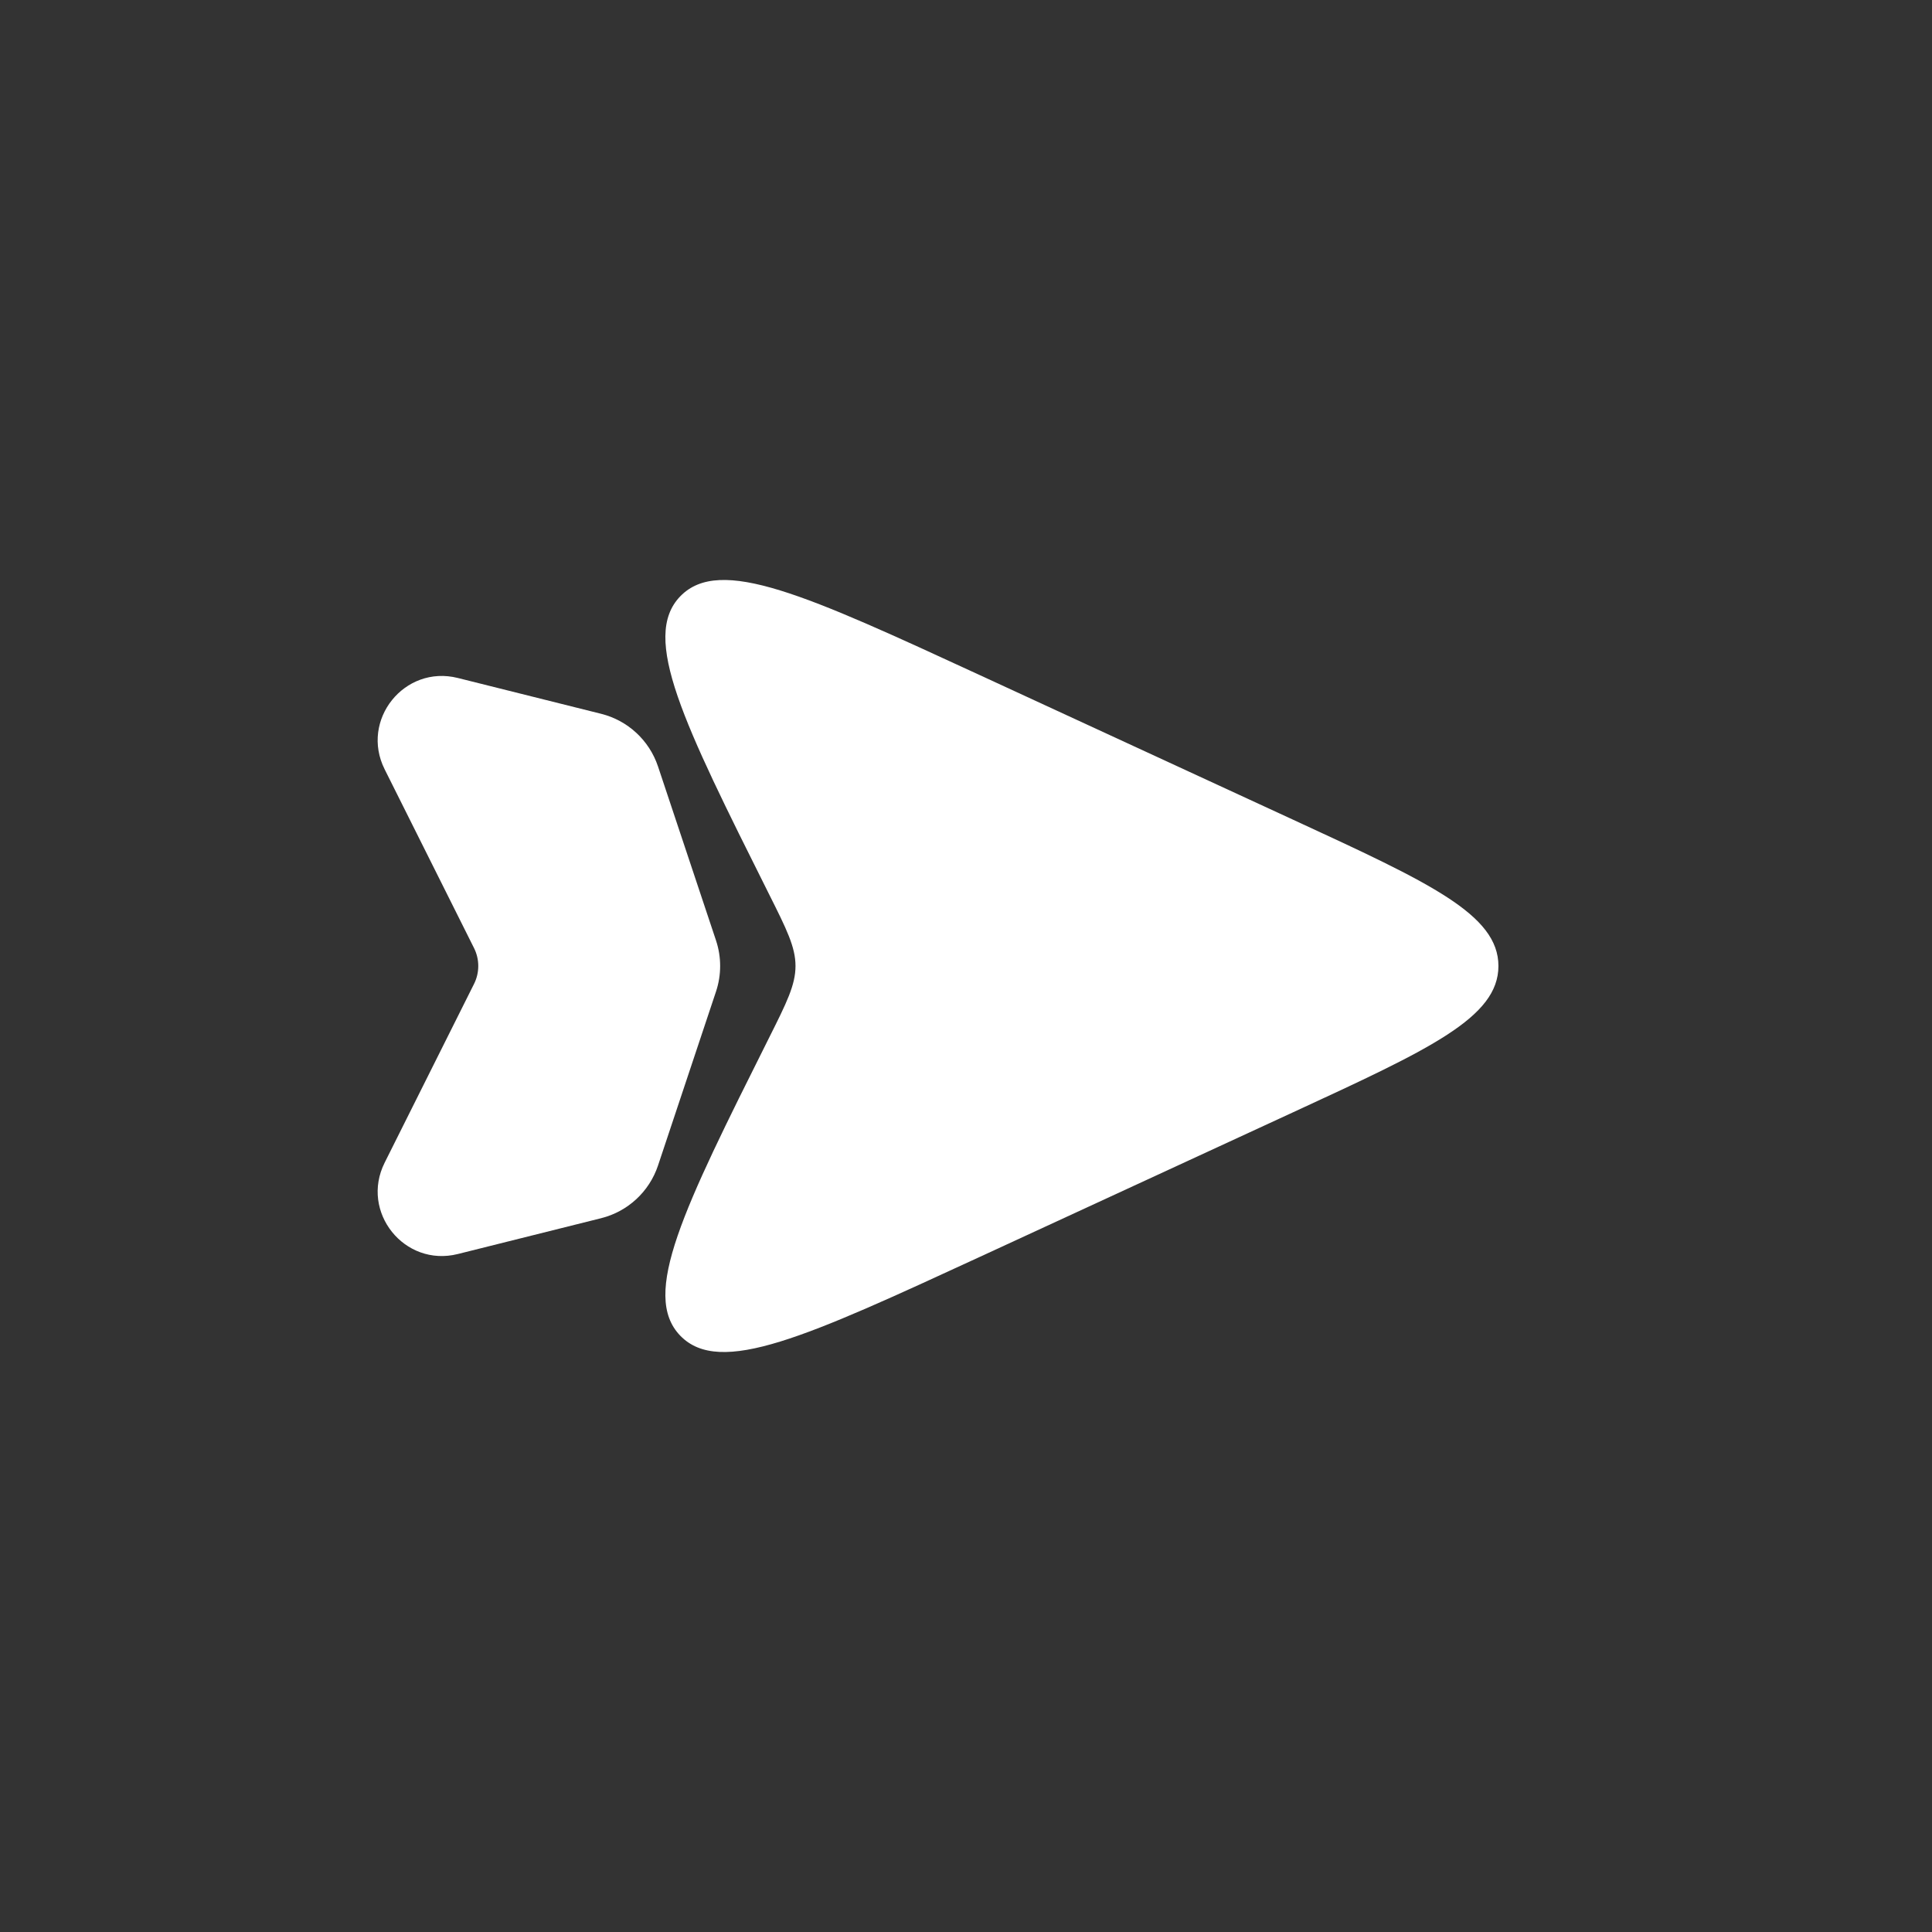
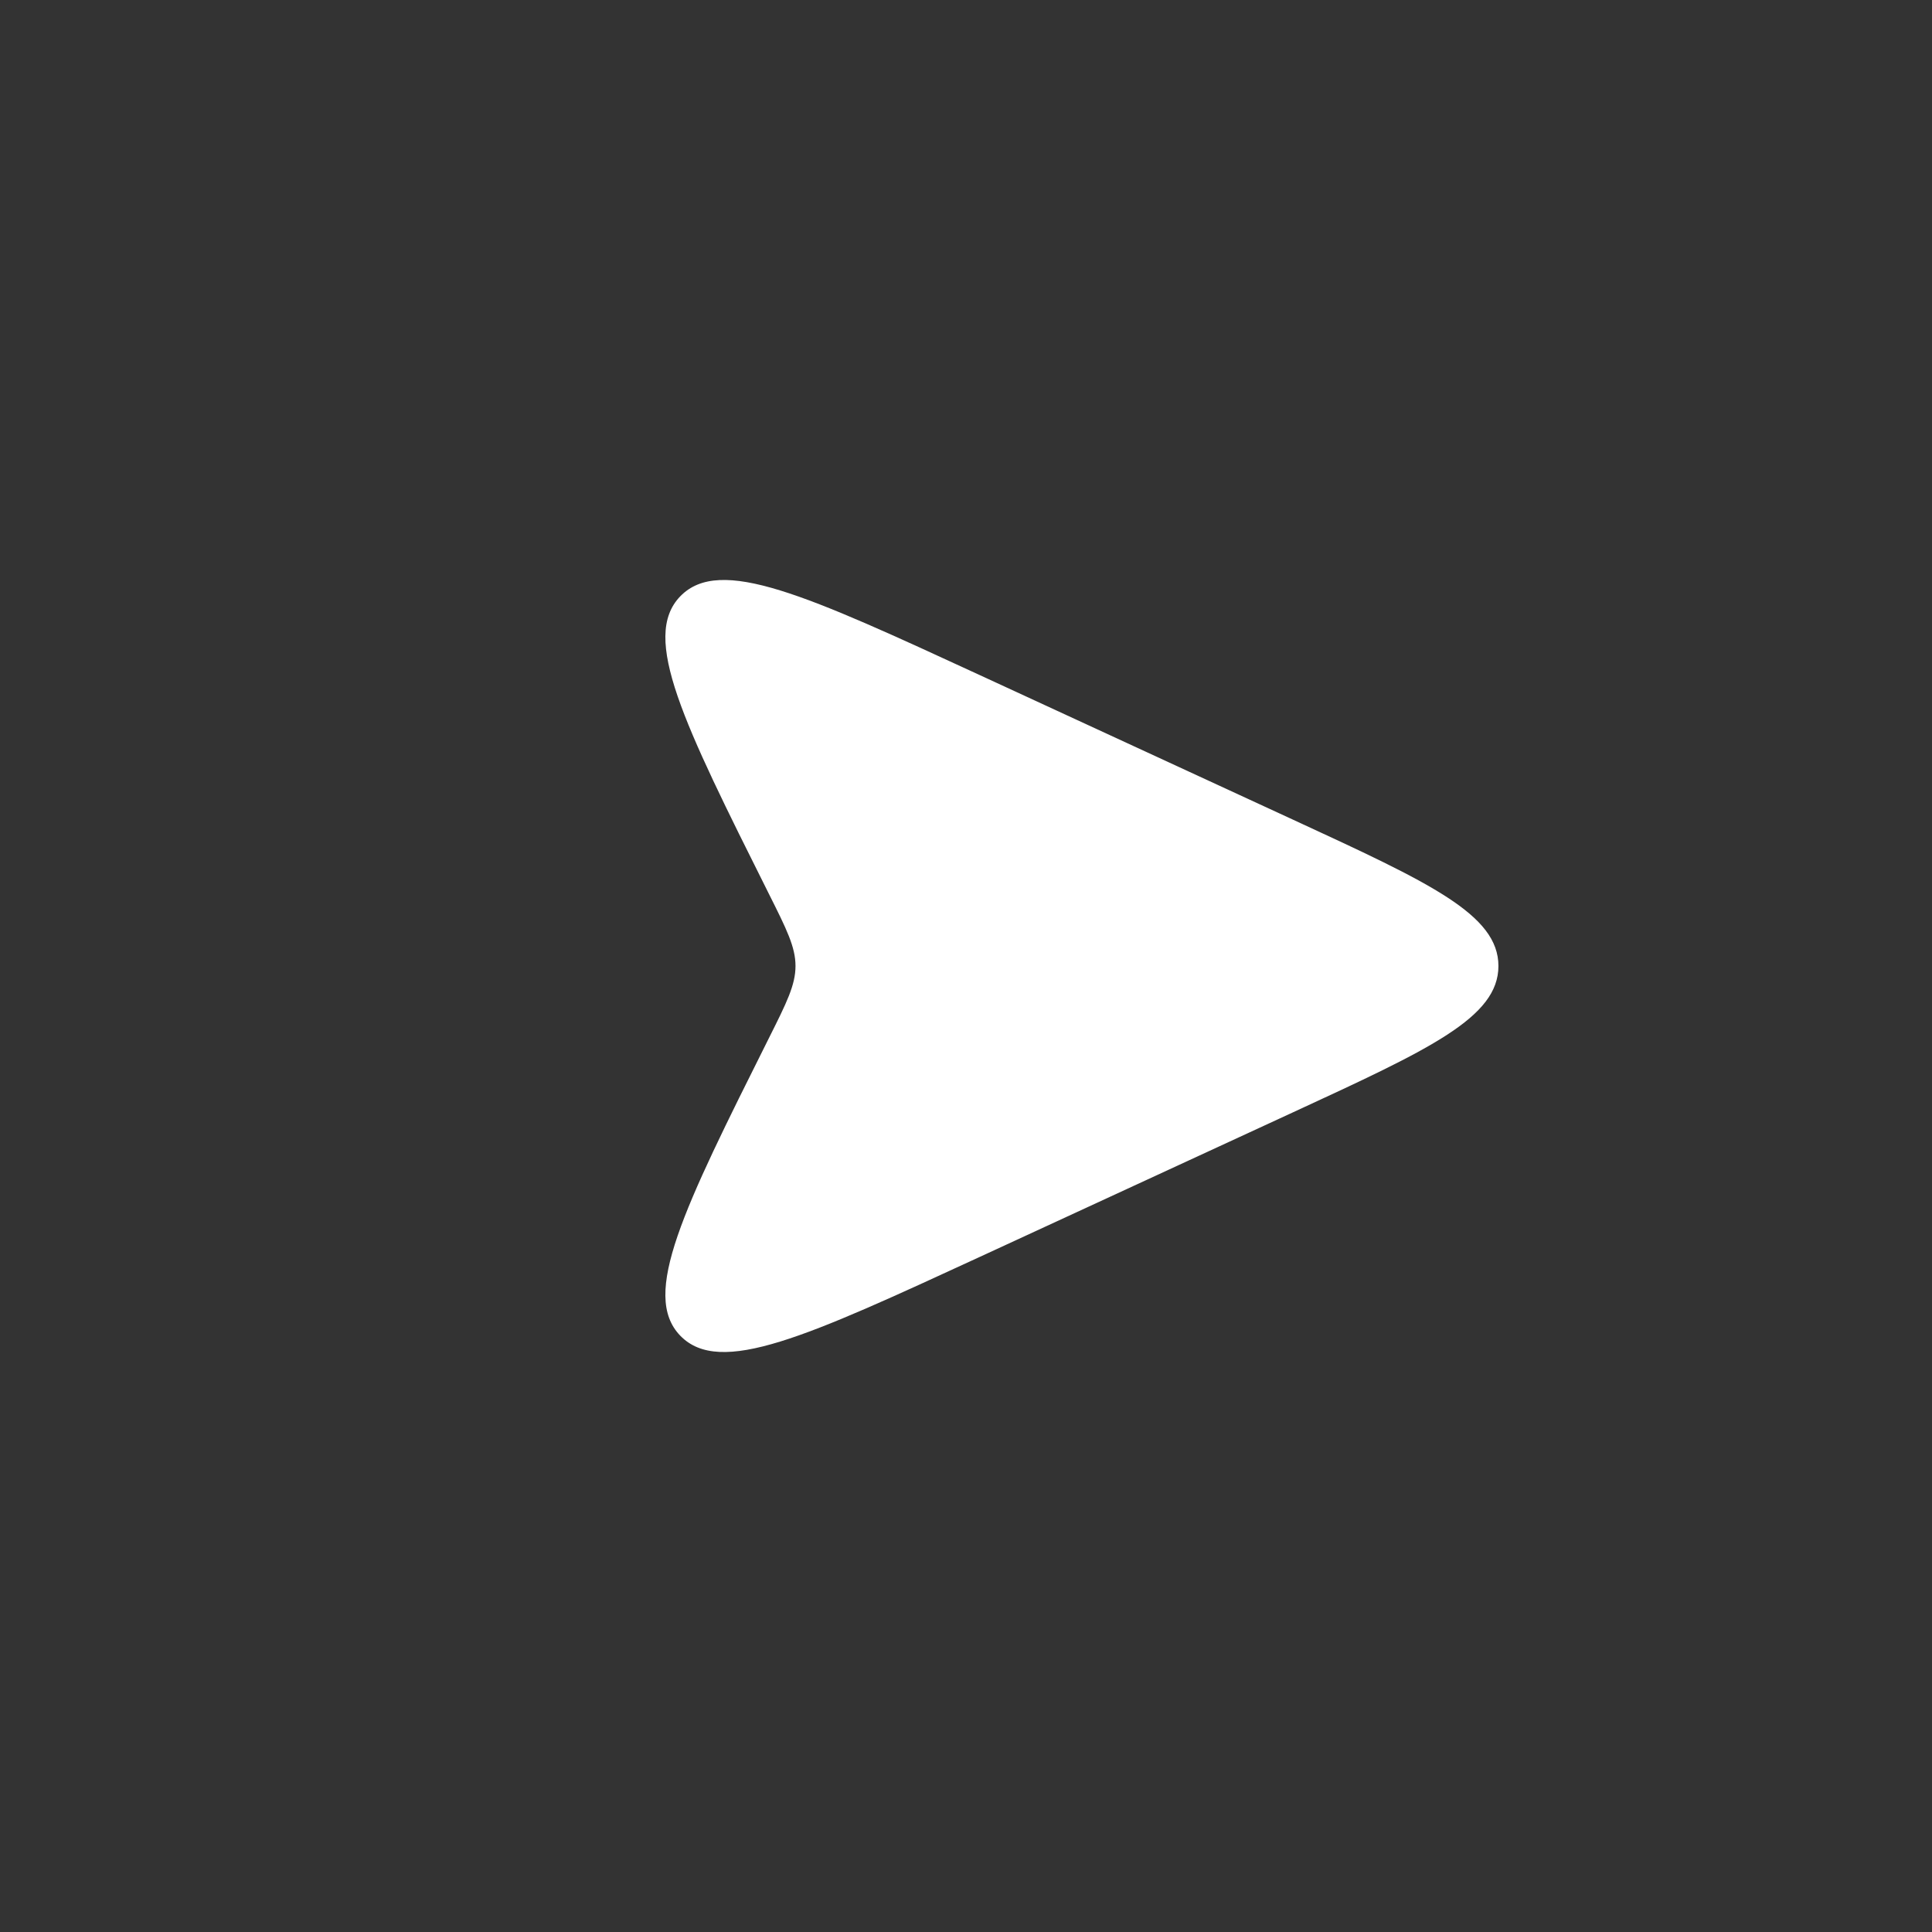
<svg xmlns="http://www.w3.org/2000/svg" width="24" height="24" viewBox="0 0 24 24" fill="none">
  <rect x="0" y="0" width="24" height="24" fill="#333333" stroke="none" />
  <path d="M16.066 10.184L12.177 8.389C10.022 7.395 8.945 6.898 8.451 7.407C7.958 7.916 8.489 8.979 9.552 11.105C9.772 11.544 9.882 11.764 9.882 12C9.882 12.236 9.772 12.456 9.552 12.895C8.489 15.021 7.958 16.084 8.451 16.593C8.945 17.102 10.022 16.605 12.177 15.611L16.066 13.816C17.764 13.032 18.614 12.64 18.614 12C18.614 11.36 17.764 10.968 16.066 10.184Z" fill="white" />
-   <path d="M8.895 11.684L8.174 9.521C8.065 9.196 7.799 8.95 7.467 8.867L5.687 8.422C5.024 8.256 4.472 8.944 4.778 9.556L5.888 11.776C5.959 11.917 5.959 12.083 5.888 12.224L4.778 14.444C4.472 15.056 5.024 15.744 5.687 15.578L7.467 15.133C7.799 15.05 8.065 14.804 8.174 14.479L8.895 12.316C8.963 12.111 8.963 11.889 8.895 11.684Z" fill="white" />
</svg>